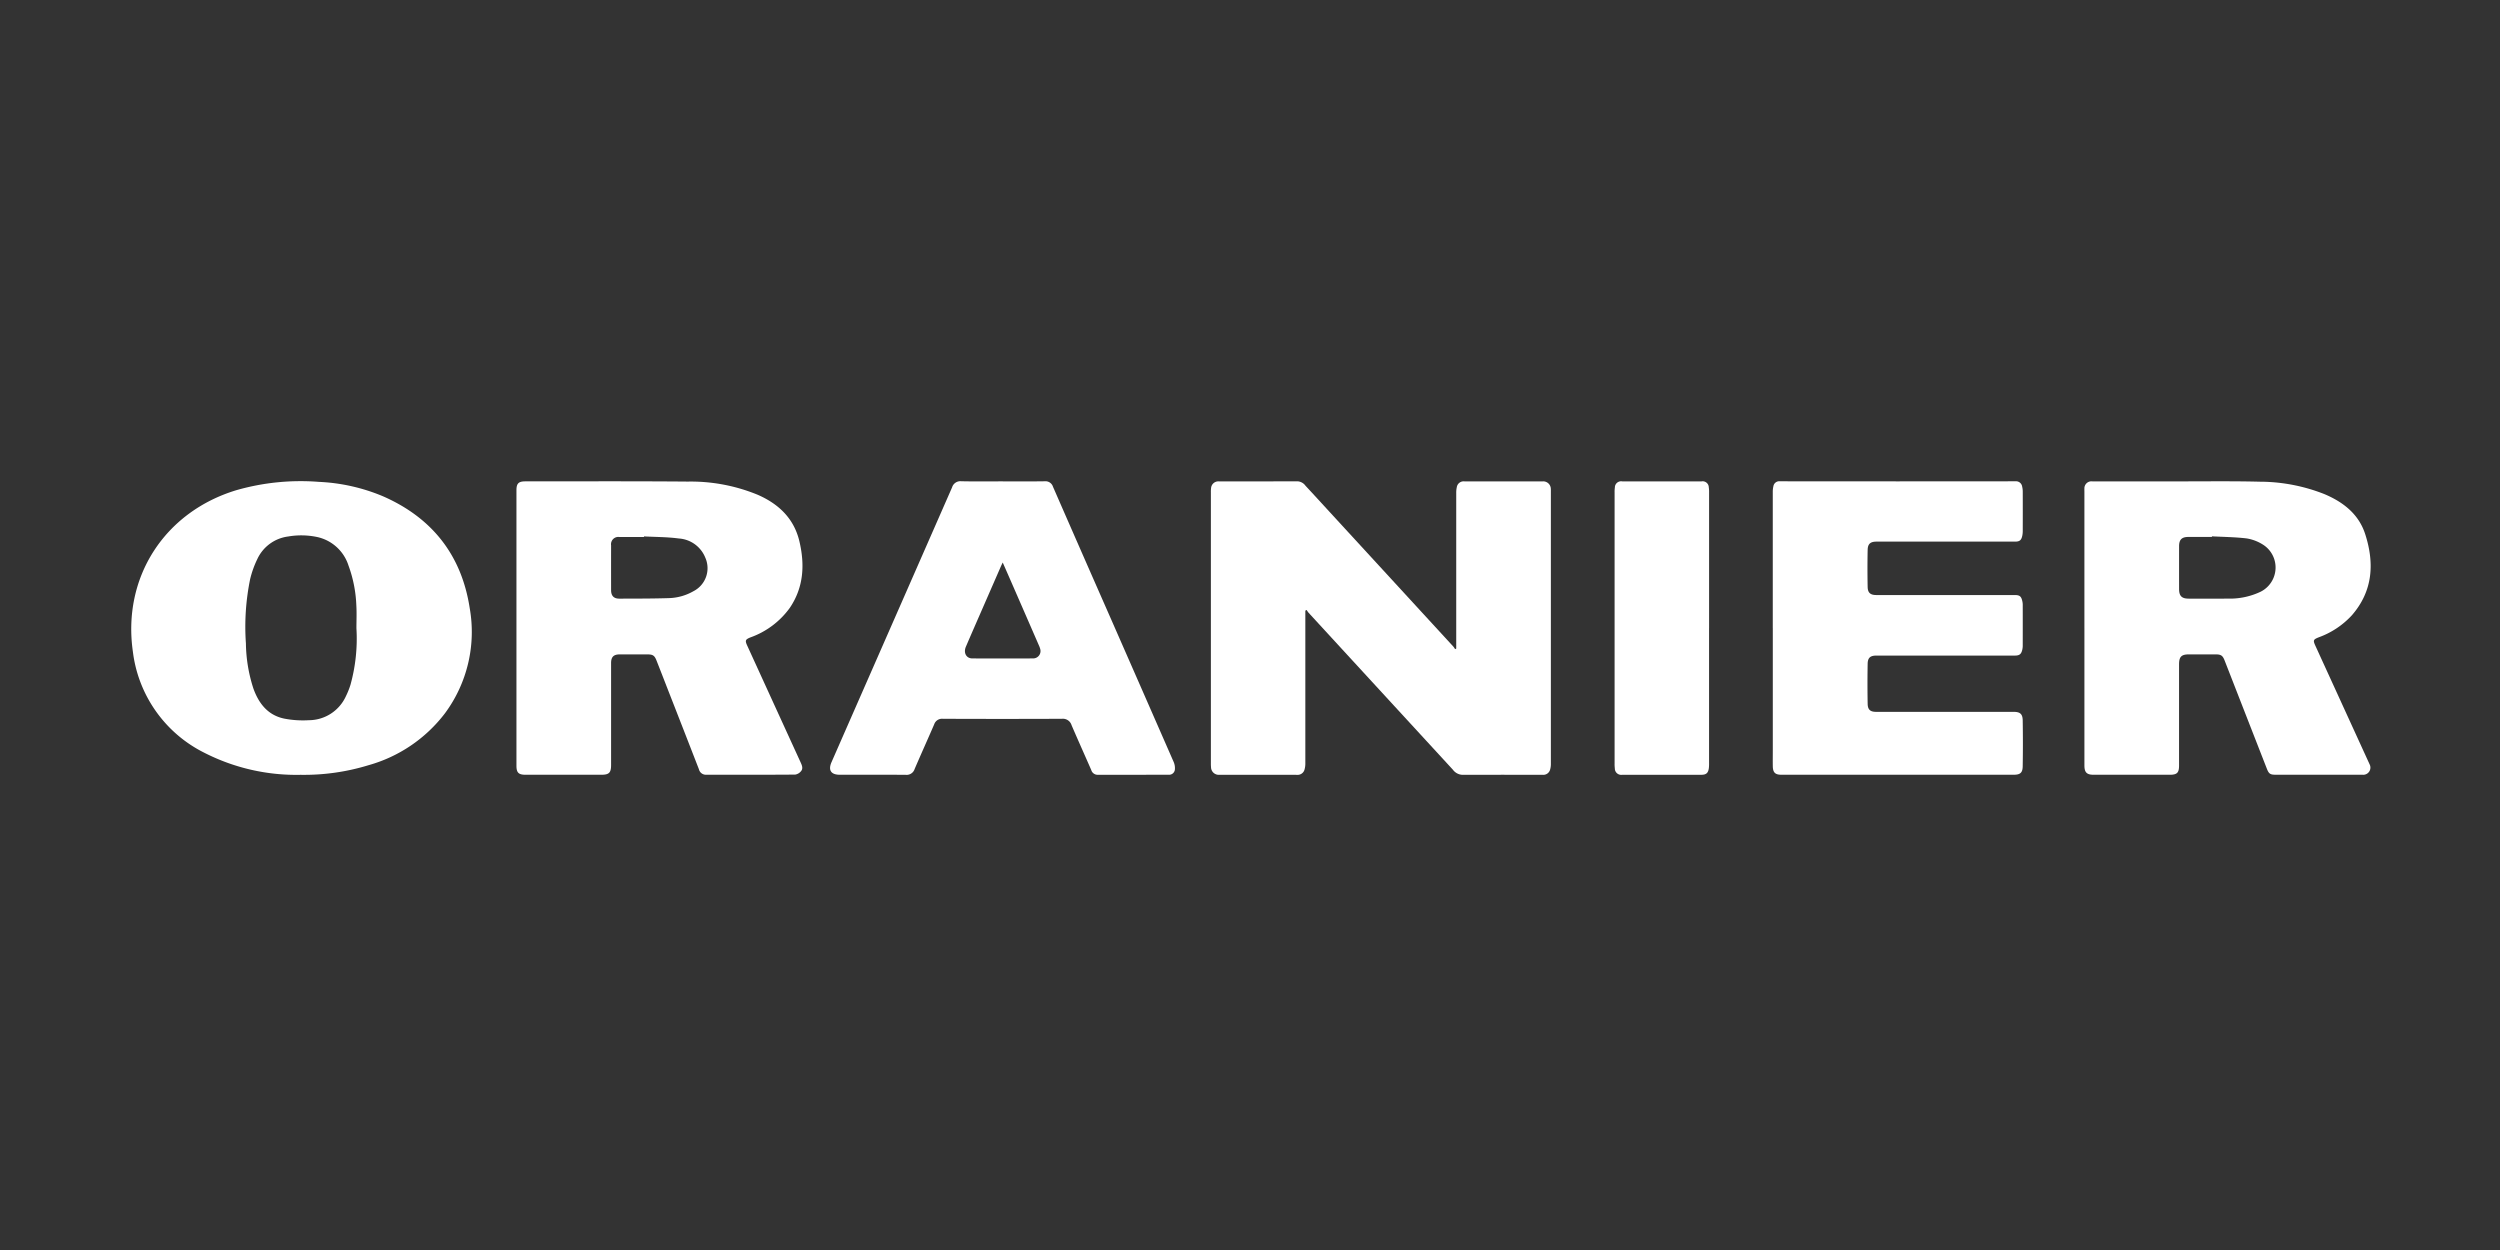
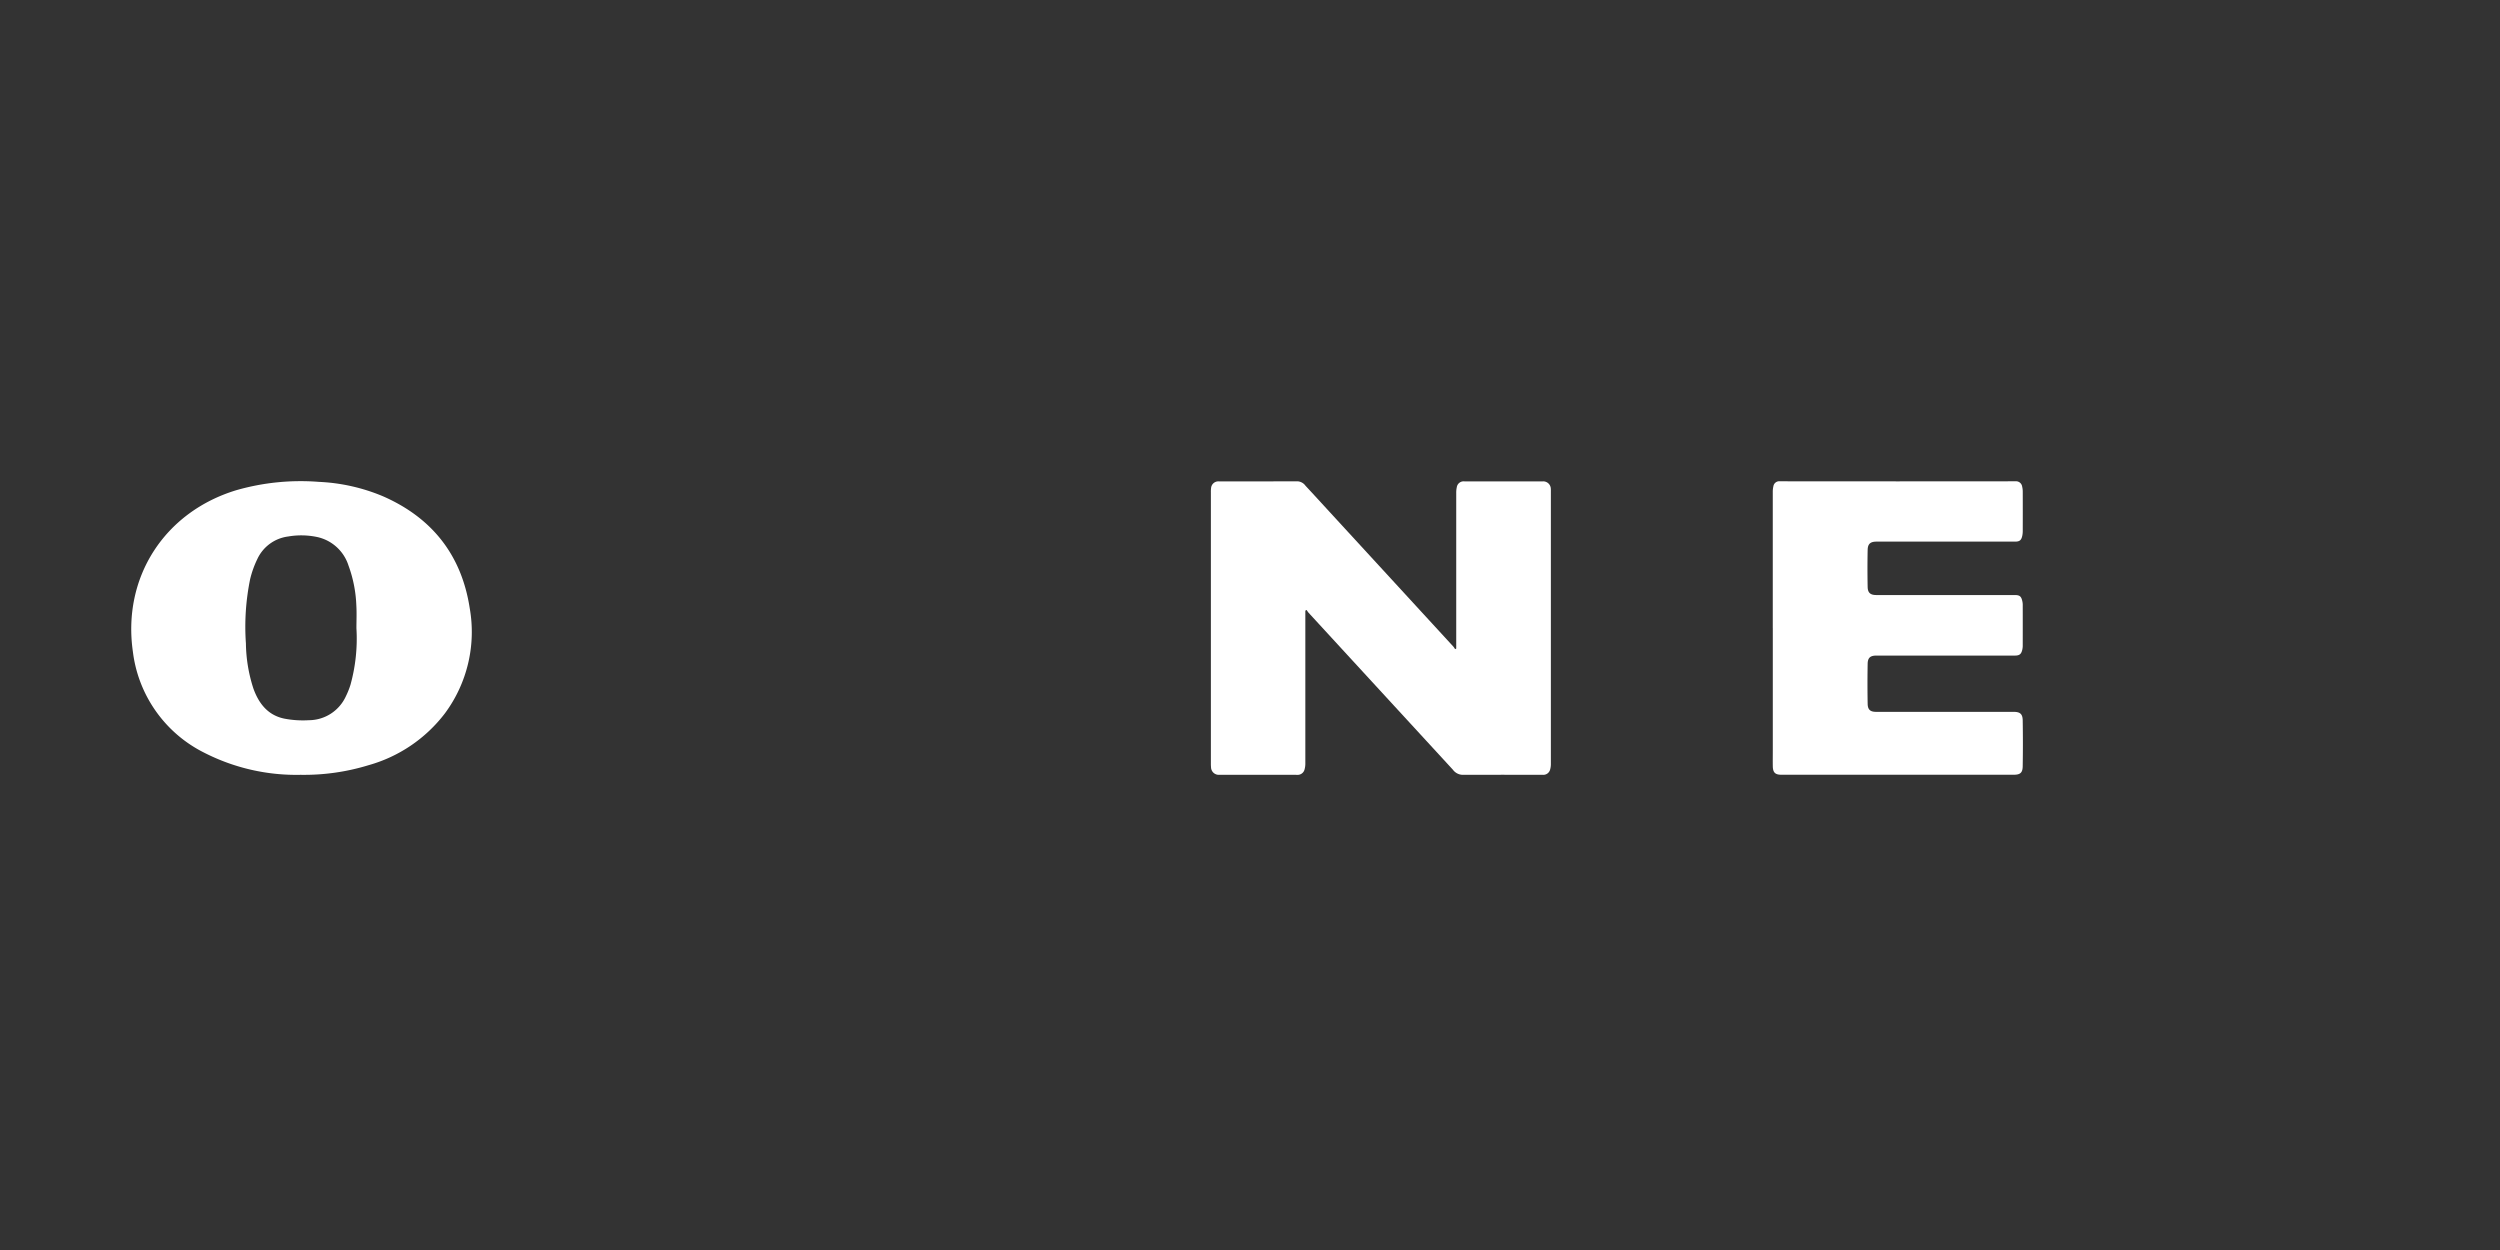
<svg xmlns="http://www.w3.org/2000/svg" width="400" height="200" viewBox="0 0 400 200">
  <rect x="0" y="0" width="400" height="200" fill="#333333" stroke="none" />
  <defs>
    <clipPath id="clip-path">
      <rect id="Rechteck_2" data-name="Rechteck 2" width="358.306" height="46.98" fill="#fff" />
    </clipPath>
  </defs>
  <g id="Gruppe_7" data-name="Gruppe 7" transform="translate(-398 -573)">
    <g id="Gruppe_5" data-name="Gruppe 5">
      <g id="Gruppe_4" data-name="Gruppe 4">
        <g id="Gruppe_200" data-name="Gruppe 200" transform="translate(278 -9805)">
          <g id="Gruppe_14" data-name="Gruppe 14">
-             <rect id="Rechteck_124" data-name="Rechteck 124" width="400" height="200" transform="translate(120 10378)" fill="none" />
-           </g>
+             </g>
        </g>
        <g id="Gruppe_3" data-name="Gruppe 3" transform="translate(419 650)">
          <g id="Gruppe_2" data-name="Gruppe 2" transform="translate(0 0)" clip-path="url(#clip-path)">
            <path id="Pfad_24" data-name="Pfad 24" d="M405.3,20.713v.671q0,11.867,0,23.735a3.491,3.491,0,0,1-.122.991,1.141,1.141,0,0,1-1.225.874c-4.126-.015-8.251-.007-12.377-.008a1.239,1.239,0,0,1-1.366-1.23,5.54,5.54,0,0,1-.023-.636q0-21.664,0-43.329a4.515,4.515,0,0,1,.033-.688A1.165,1.165,0,0,1,391.445.03c4.2,0,8.393.008,12.59-.012a1.691,1.691,0,0,1,1.292.712c1.254,1.347,2.495,2.706,3.74,4.061Q419.035,15.636,429,26.483a2.919,2.919,0,0,1,.26.393l.183-.091v-.6q0-12.16,0-24.32a3.787,3.787,0,0,1,.089-.892A1.106,1.106,0,0,1,430.752.03q6.268,0,12.536,0a1.215,1.215,0,0,1,1.288,1.19c.017.175.009.353.009.53q0,21.718,0,43.436a3.182,3.182,0,0,1-.116.937,1.123,1.123,0,0,1-1.182.858q-6.428-.017-12.855,0a1.989,1.989,0,0,1-1.526-.82Q424.234,41.081,419.562,36q-6.88-7.483-13.758-14.967a3.993,3.993,0,0,1-.3-.429l-.2.107" transform="translate(-217.446 -0.01)" fill="#fff" />
-             <path id="Pfad_25" data-name="Pfad 25" d="M705.892,23.45q0-10.857,0-21.713c0-.177-.009-.355,0-.531A1.124,1.124,0,0,1,707.161.031q7.276,0,14.552,0c4.072,0,8.145-.053,12.214.052a28.264,28.264,0,0,1,10.358,1.983c3.02,1.271,5.5,3.2,6.534,6.406,1.495,4.632,1.244,9.086-2.11,12.959a13.359,13.359,0,0,1-5.289,3.536c-.93.372-.975.481-.551,1.409q4.242,9.278,8.485,18.556c.051.112.107.224.153.338a1.147,1.147,0,0,1-1.115,1.7c-2.372.009-4.744,0-7.116,0q-3.372,0-6.745,0c-.921,0-1.128-.143-1.461-1Q731.7,37.342,728.33,28.7c-.311-.8-.582-.986-1.426-.987h-4.3c-1.191,0-1.569.384-1.569,1.6q0,8.1,0,16.192c0,1.151-.321,1.468-1.488,1.468H707.383c-1.119,0-1.49-.369-1.49-1.5q0-11.016,0-22.032m20.4-14.611c0,.031,0,.062,0,.093h-3.77c-1.047,0-1.481.429-1.483,1.478q-.005,3.424,0,6.847c0,1.118.423,1.543,1.539,1.545,2.088,0,4.177.023,6.266-.006a11.452,11.452,0,0,0,5.241-1.1,4.332,4.332,0,0,0,.27-7.6,6.894,6.894,0,0,0-2.506-.93c-1.838-.218-3.7-.233-5.551-.332" transform="translate(-393.387 -0.011)" fill="#fff" />
-             <path id="Pfad_26" data-name="Pfad 26" d="M139.215,23.493q0-11.019,0-22.037c0-1.09.335-1.425,1.419-1.425,8.676,0,17.353-.039,26.028.035A28.119,28.119,0,0,1,177.8,2.17c3.354,1.462,5.817,3.783,6.685,7.446.882,3.725.7,7.353-1.525,10.644A13.245,13.245,0,0,1,176.645,25c-.811.328-.877.5-.506,1.311q4.285,9.377,8.575,18.752c.2.438.371.912.063,1.3a1.494,1.494,0,0,1-.967.585c-4.763.037-9.526.025-14.289.025a1.143,1.143,0,0,1-1.113-.885q-2.474-6.373-4.966-12.739-.9-2.32-1.811-4.64c-.321-.817-.587-.993-1.477-.993q-2.205,0-4.41,0c-.975,0-1.387.4-1.387,1.387q0,8.151,0,16.3c0,1.25-.32,1.571-1.568,1.571H140.676c-1.123,0-1.461-.335-1.461-1.449q0-11.018,0-22.037M159.623,8.839l-.005.094c-1.309,0-2.619,0-3.928,0a1.171,1.171,0,0,0-1.332,1.338q-.007,3.583,0,7.165c0,.9.425,1.363,1.321,1.36,2.636-.008,5.273,0,7.907-.084a8.335,8.335,0,0,0,3.945-1.105,4.131,4.131,0,0,0,1.9-5.366,4.9,4.9,0,0,0-4.253-3.071c-1.832-.247-3.7-.232-5.55-.332" transform="translate(-77.583 -0.013)" fill="#fff" />
            <path id="Pfad_27" data-name="Pfad 27" d="M27.191,46.979a32.379,32.379,0,0,1-15.508-3.534A20.9,20.9,0,0,1,.263,27.288C-1.449,15.38,5.321,4.9,16.872,1.422A37.359,37.359,0,0,1,30.051.11,29.8,29.8,0,0,1,40.245,2.4c7.881,3.439,12.609,9.425,13.91,17.915a21.876,21.876,0,0,1-3.974,16.837,23.242,23.242,0,0,1-12.216,8.289,35.191,35.191,0,0,1-10.775,1.541M36.028,23.5c0-1.2.06-2.407-.013-3.6a20.756,20.756,0,0,0-1.262-6.422,6.775,6.775,0,0,0-4.99-4.542,12.334,12.334,0,0,0-4.643-.09,6.315,6.315,0,0,0-4.941,3.6,15.7,15.7,0,0,0-1.157,3.228,37.974,37.974,0,0,0-.676,10.284,24.278,24.278,0,0,0,1.189,7.19c.862,2.416,2.323,4.3,4.955,4.841a15.772,15.772,0,0,0,3.95.253,6.539,6.539,0,0,0,5.886-3.8,12.7,12.7,0,0,0,.75-1.864,27.681,27.681,0,0,0,.951-9.074" transform="translate(0 -0.009)" fill="#fff" />
            <path id="Pfad_28" data-name="Pfad 28" d="M593.264,23.465q0-10.884,0-21.768a3.743,3.743,0,0,1,.1-.889.952.952,0,0,1,1.068-.792q18.828.024,37.657,0a.991.991,0,0,1,1.078.859,3.377,3.377,0,0,1,.093.84q.011,3.132,0,6.265a3.67,3.67,0,0,1-.084.788c-.155.692-.436.9-1.141.9H609.889c-.99,0-1.423.339-1.444,1.33q-.062,2.972,0,5.945c.021.93.465,1.273,1.387,1.273h22.148c.78,0,1.036.2,1.207.962a2.7,2.7,0,0,1,.071.576q.007,3.292,0,6.583a2.862,2.862,0,0,1-.1.733c-.172.634-.461.831-1.163.831H609.852c-.963,0-1.387.33-1.406,1.3q-.061,3.211,0,6.423c.017.949.437,1.282,1.362,1.282H631.8c1.021,0,1.437.329,1.454,1.368q.059,3.663,0,7.327c-.015,1.052-.4,1.367-1.437,1.367H594.638c-.989,0-1.353-.355-1.37-1.37-.014-.832,0-1.664,0-2.5V23.465" transform="translate(-330.62 -0.009)" fill="#fff" />
-             <path id="Pfad_29" data-name="Pfad 29" d="M280.2.019c2.231,0,4.462.022,6.692-.013a1.255,1.255,0,0,1,1.331.87q4.614,10.564,9.26,21.113,5.039,11.478,10.065,22.96a2.489,2.489,0,0,1,.185,1.122.928.928,0,0,1-1,.889c-3.789.007-7.577,0-11.367.007a1.057,1.057,0,0,1-1.021-.771c-1.049-2.4-2.124-4.779-3.153-7.182a1.45,1.45,0,0,0-1.53-1.008q-9.534.04-19.068,0a1.325,1.325,0,0,0-1.381.9c-1.031,2.384-2.1,4.75-3.126,7.136a1.337,1.337,0,0,1-1.409.931c-3.523-.03-7.047-.013-10.57-.013-1.4,0-1.881-.729-1.318-2.013q2.33-5.315,4.662-10.629,7.319-16.669,14.63-33.342A1.384,1.384,0,0,1,273.557,0c2.212.052,4.426.018,6.639.018M280.184,13c-.126.264-.212.433-.288.607q-1.686,3.858-3.37,7.716c-.748,1.715-1.5,3.427-2.236,5.149-.421.989.067,1.873,1.028,1.876q4.856.015,9.712,0a1.179,1.179,0,0,0,1.149-1.523,3.567,3.567,0,0,0-.222-.595q-2.155-4.954-4.315-9.9c-.47-1.078-.944-2.155-1.458-3.327" transform="translate(-140.747 0)" fill="#fff" />
-             <path id="Pfad_30" data-name="Pfad 30" d="M551.213,23.557q0,10.779,0,21.558a5.878,5.878,0,0,1-.038.847c-.112.758-.435,1.027-1.2,1.027H537.328a1.024,1.024,0,0,1-1.193-1.04,5.107,5.107,0,0,1-.037-.741q0-21.69,0-43.381a4.847,4.847,0,0,1,.043-.794,1,1,0,0,1,1.174-.99h12.7a.985.985,0,0,1,1.154.951,4.729,4.729,0,0,1,.048.846q0,10.858,0,21.717" transform="translate(-298.763 -0.024)" fill="#fff" />
          </g>
        </g>
      </g>
    </g>
  </g>
</svg>